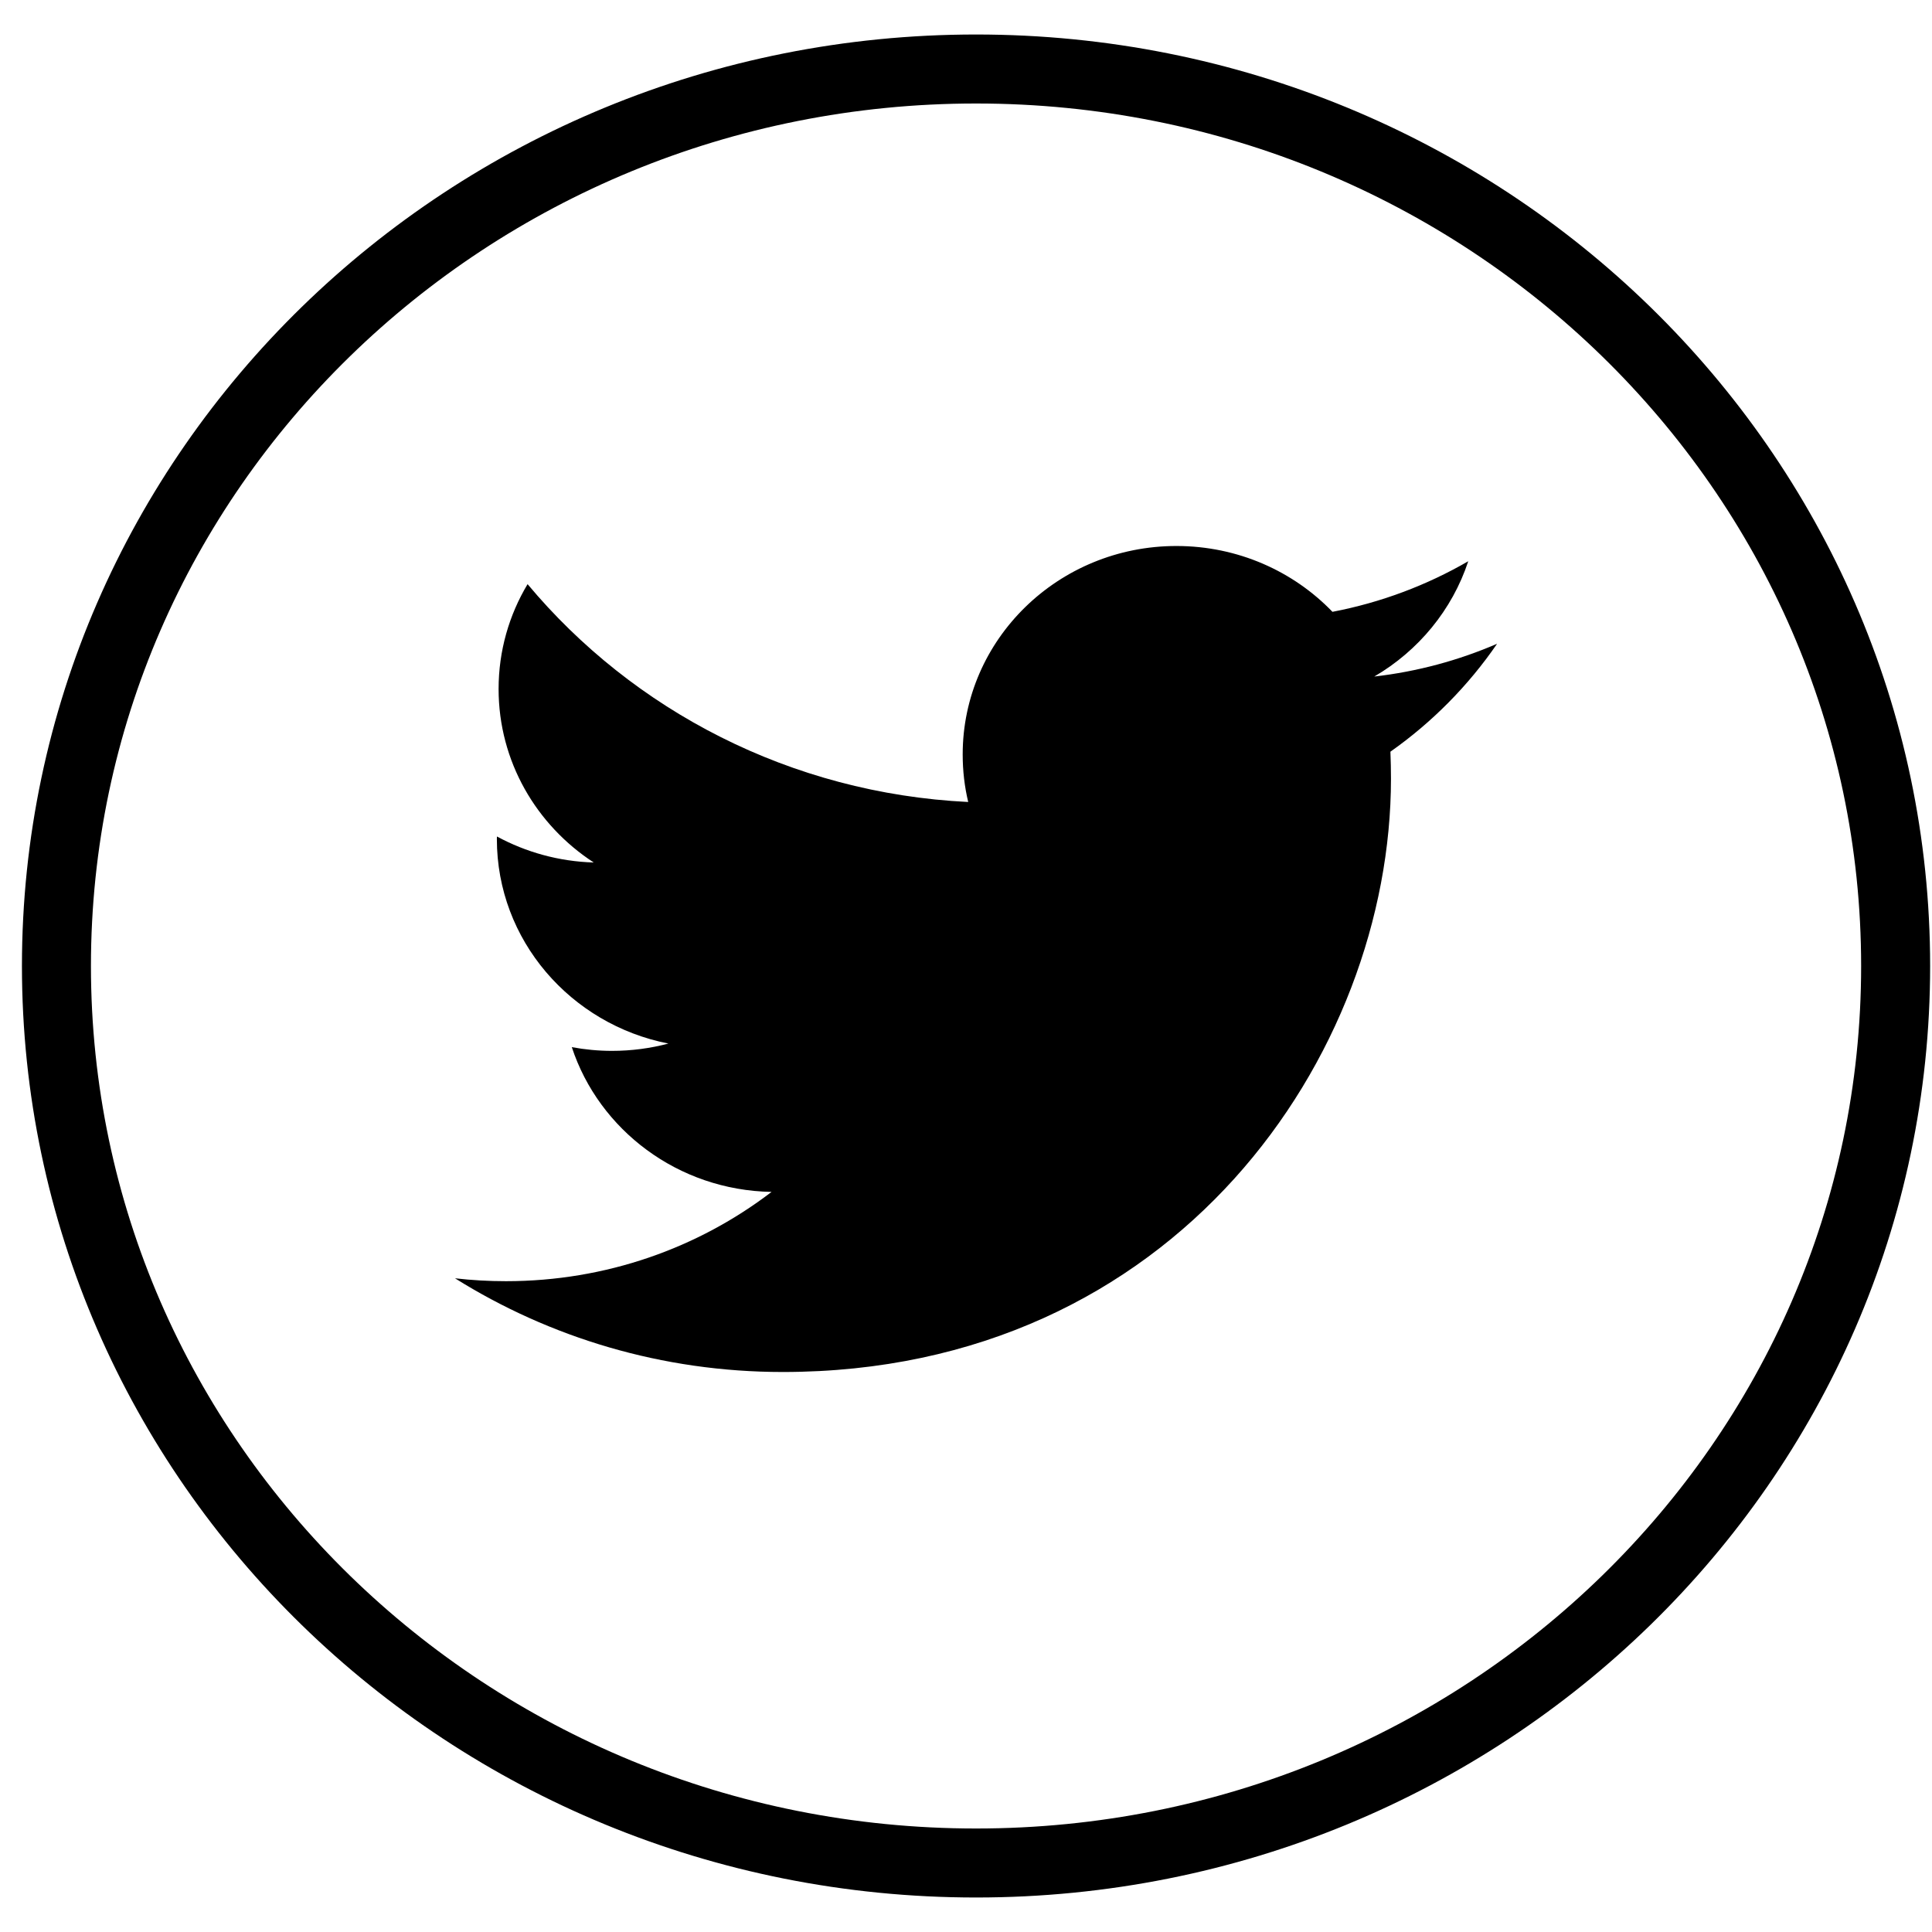
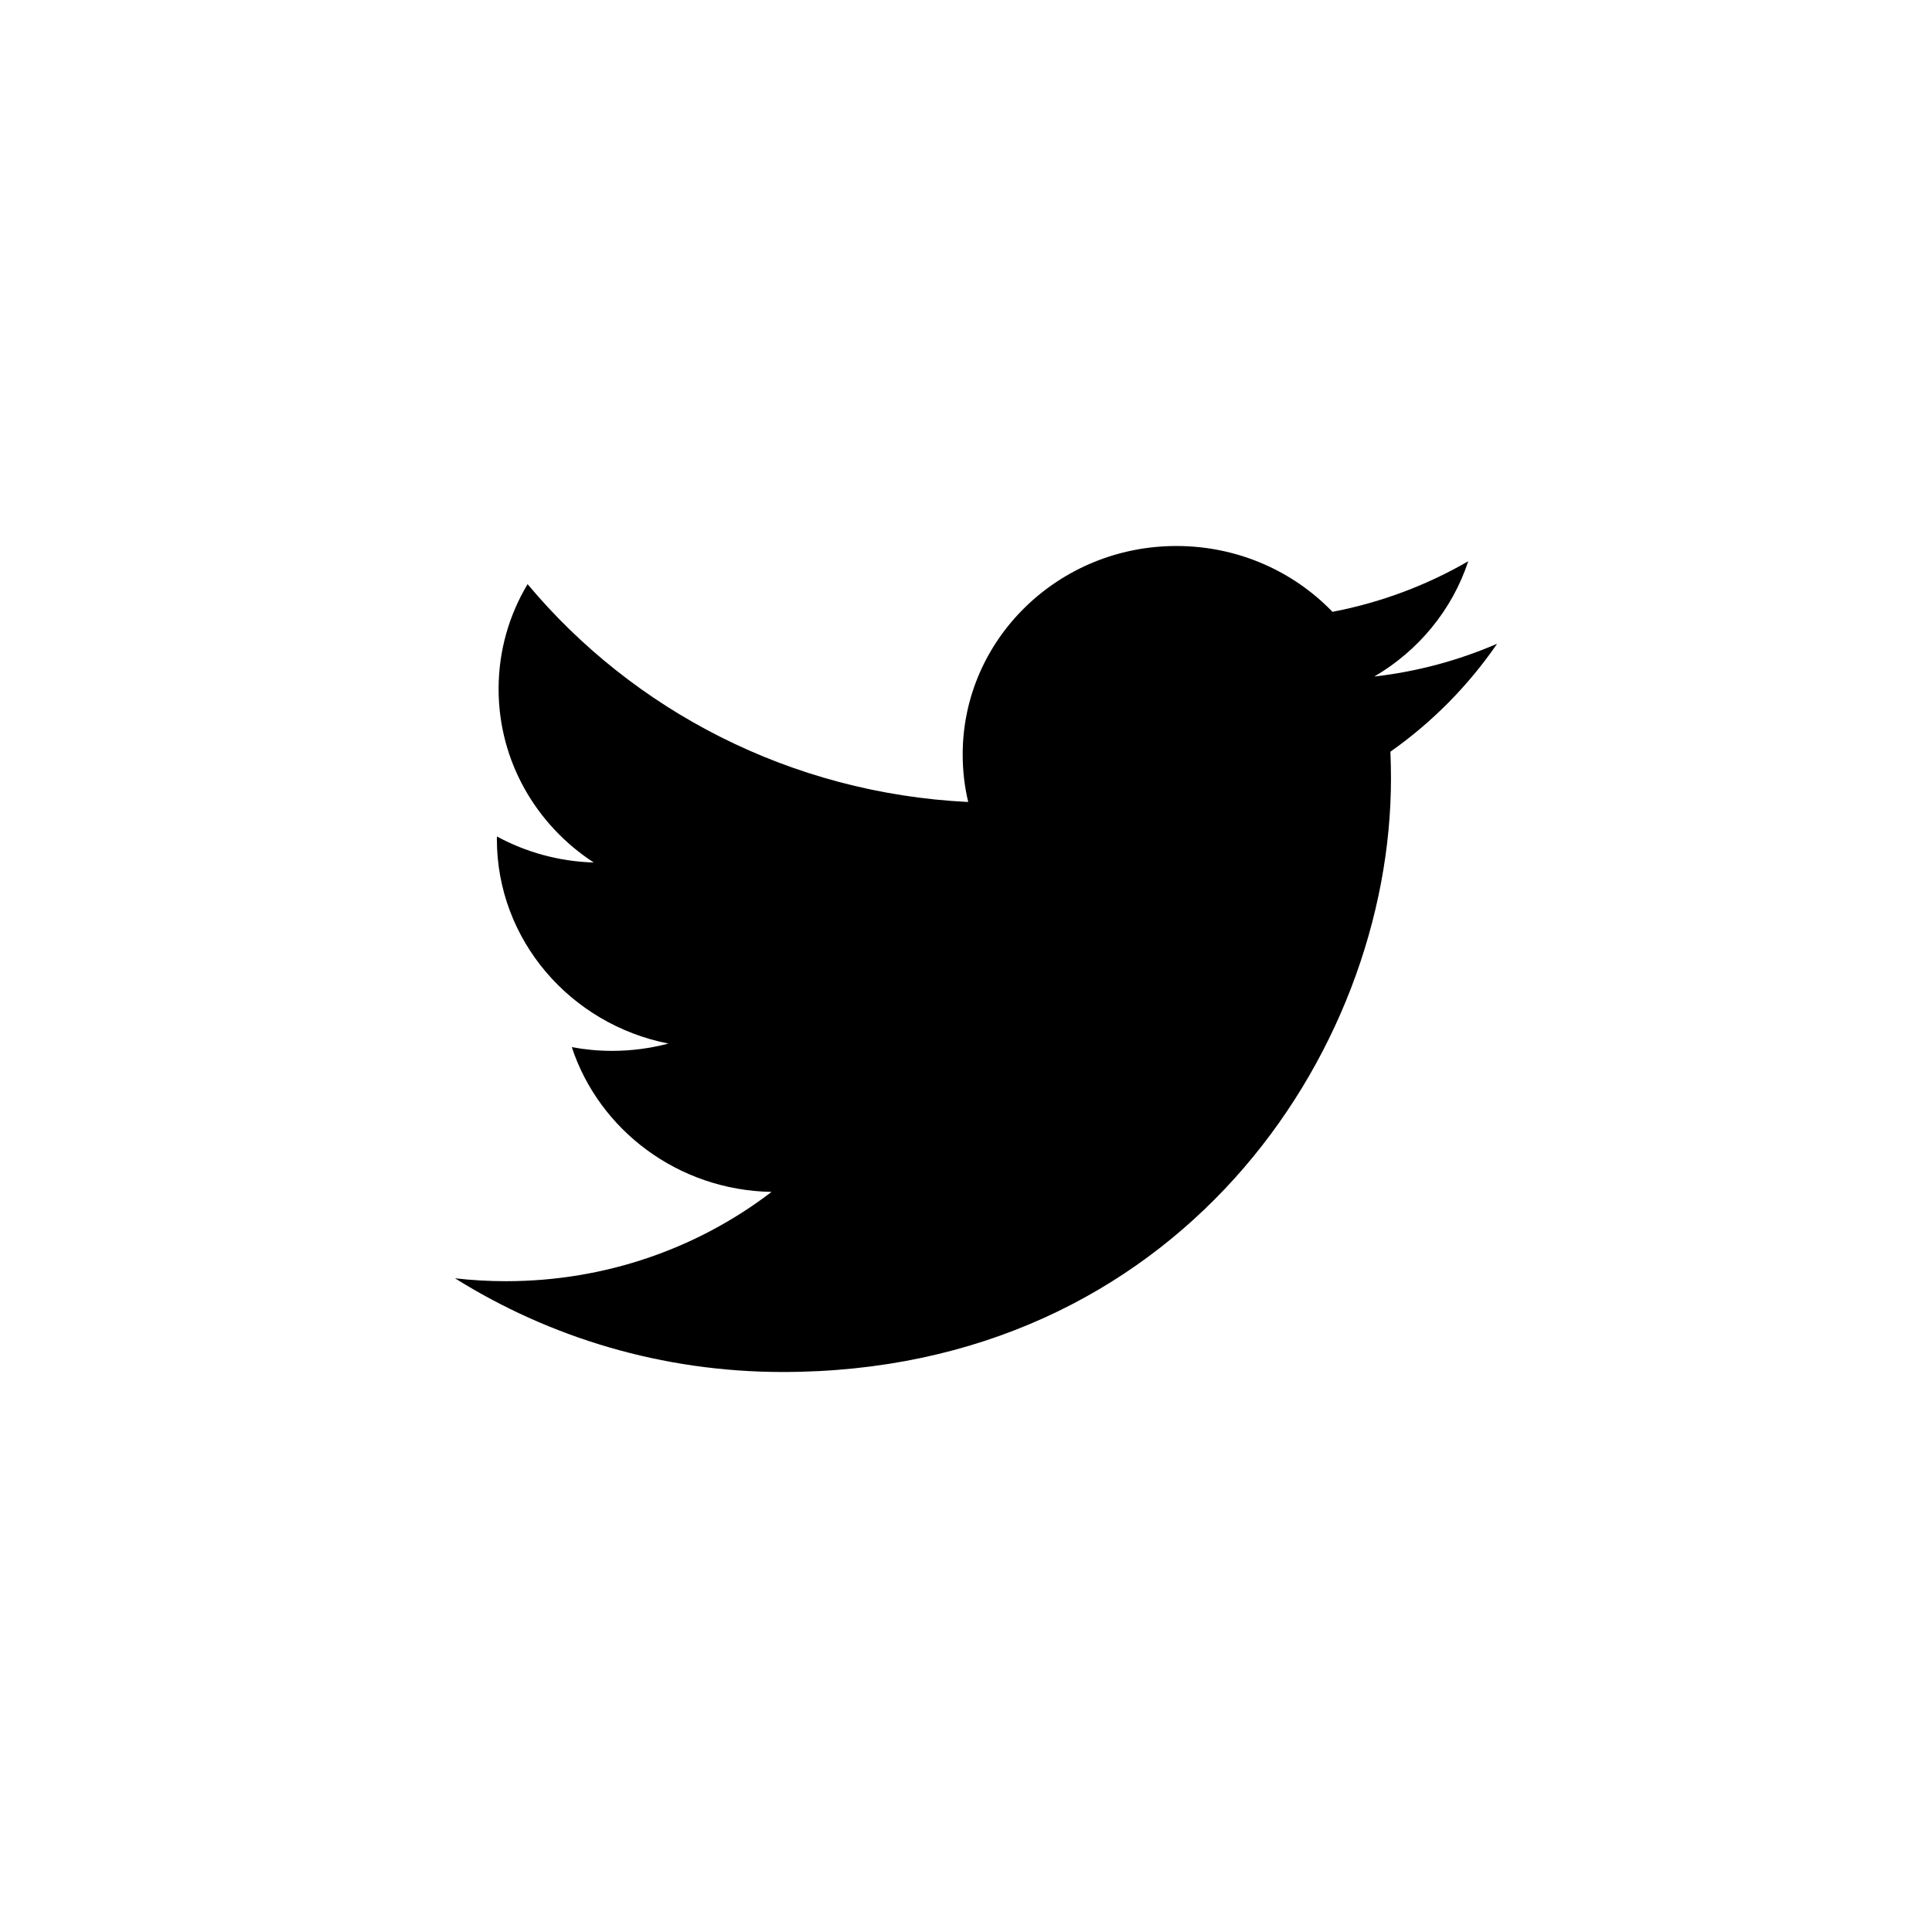
<svg xmlns="http://www.w3.org/2000/svg" width="28" height="28" viewBox="0 0 28 28" fill="none">
  <path fill-rule="evenodd" clip-rule="evenodd" d="M21.697 9.33C21.141 9.57 20.544 9.733 19.917 9.805C20.556 9.432 21.047 8.839 21.279 8.134C20.681 8.48 20.017 8.732 19.311 8.867C18.746 8.28 17.941 7.913 17.05 7.913C15.339 7.913 13.952 9.266 13.952 10.934C13.952 11.172 13.979 11.402 14.032 11.623C11.457 11.497 9.174 10.294 7.646 8.466C7.379 8.912 7.226 9.431 7.226 9.985C7.226 11.034 7.773 11.959 8.605 12.5C8.097 12.485 7.619 12.349 7.202 12.123C7.201 12.135 7.201 12.148 7.201 12.16C7.201 13.625 8.27 14.846 9.687 15.124C9.427 15.193 9.153 15.23 8.87 15.23C8.67 15.23 8.476 15.211 8.287 15.176C8.682 16.376 9.826 17.25 11.182 17.274C10.122 18.085 8.786 18.568 7.333 18.568C7.084 18.568 6.837 18.554 6.594 18.526C7.966 19.384 9.594 19.884 11.344 19.884C17.043 19.884 20.159 15.279 20.159 11.285C20.159 11.154 20.156 11.024 20.151 10.894C20.756 10.468 21.281 9.936 21.697 9.33Z" fill="black" />
-   <path fill-rule="evenodd" clip-rule="evenodd" d="M0.818 14C0.818 6.82 6.785 1 14.146 1C21.506 1 27.473 6.82 27.473 14C27.473 21.179 21.506 27 14.146 27C6.785 27 0.818 21.179 0.818 14Z" stroke="black" />
</svg>